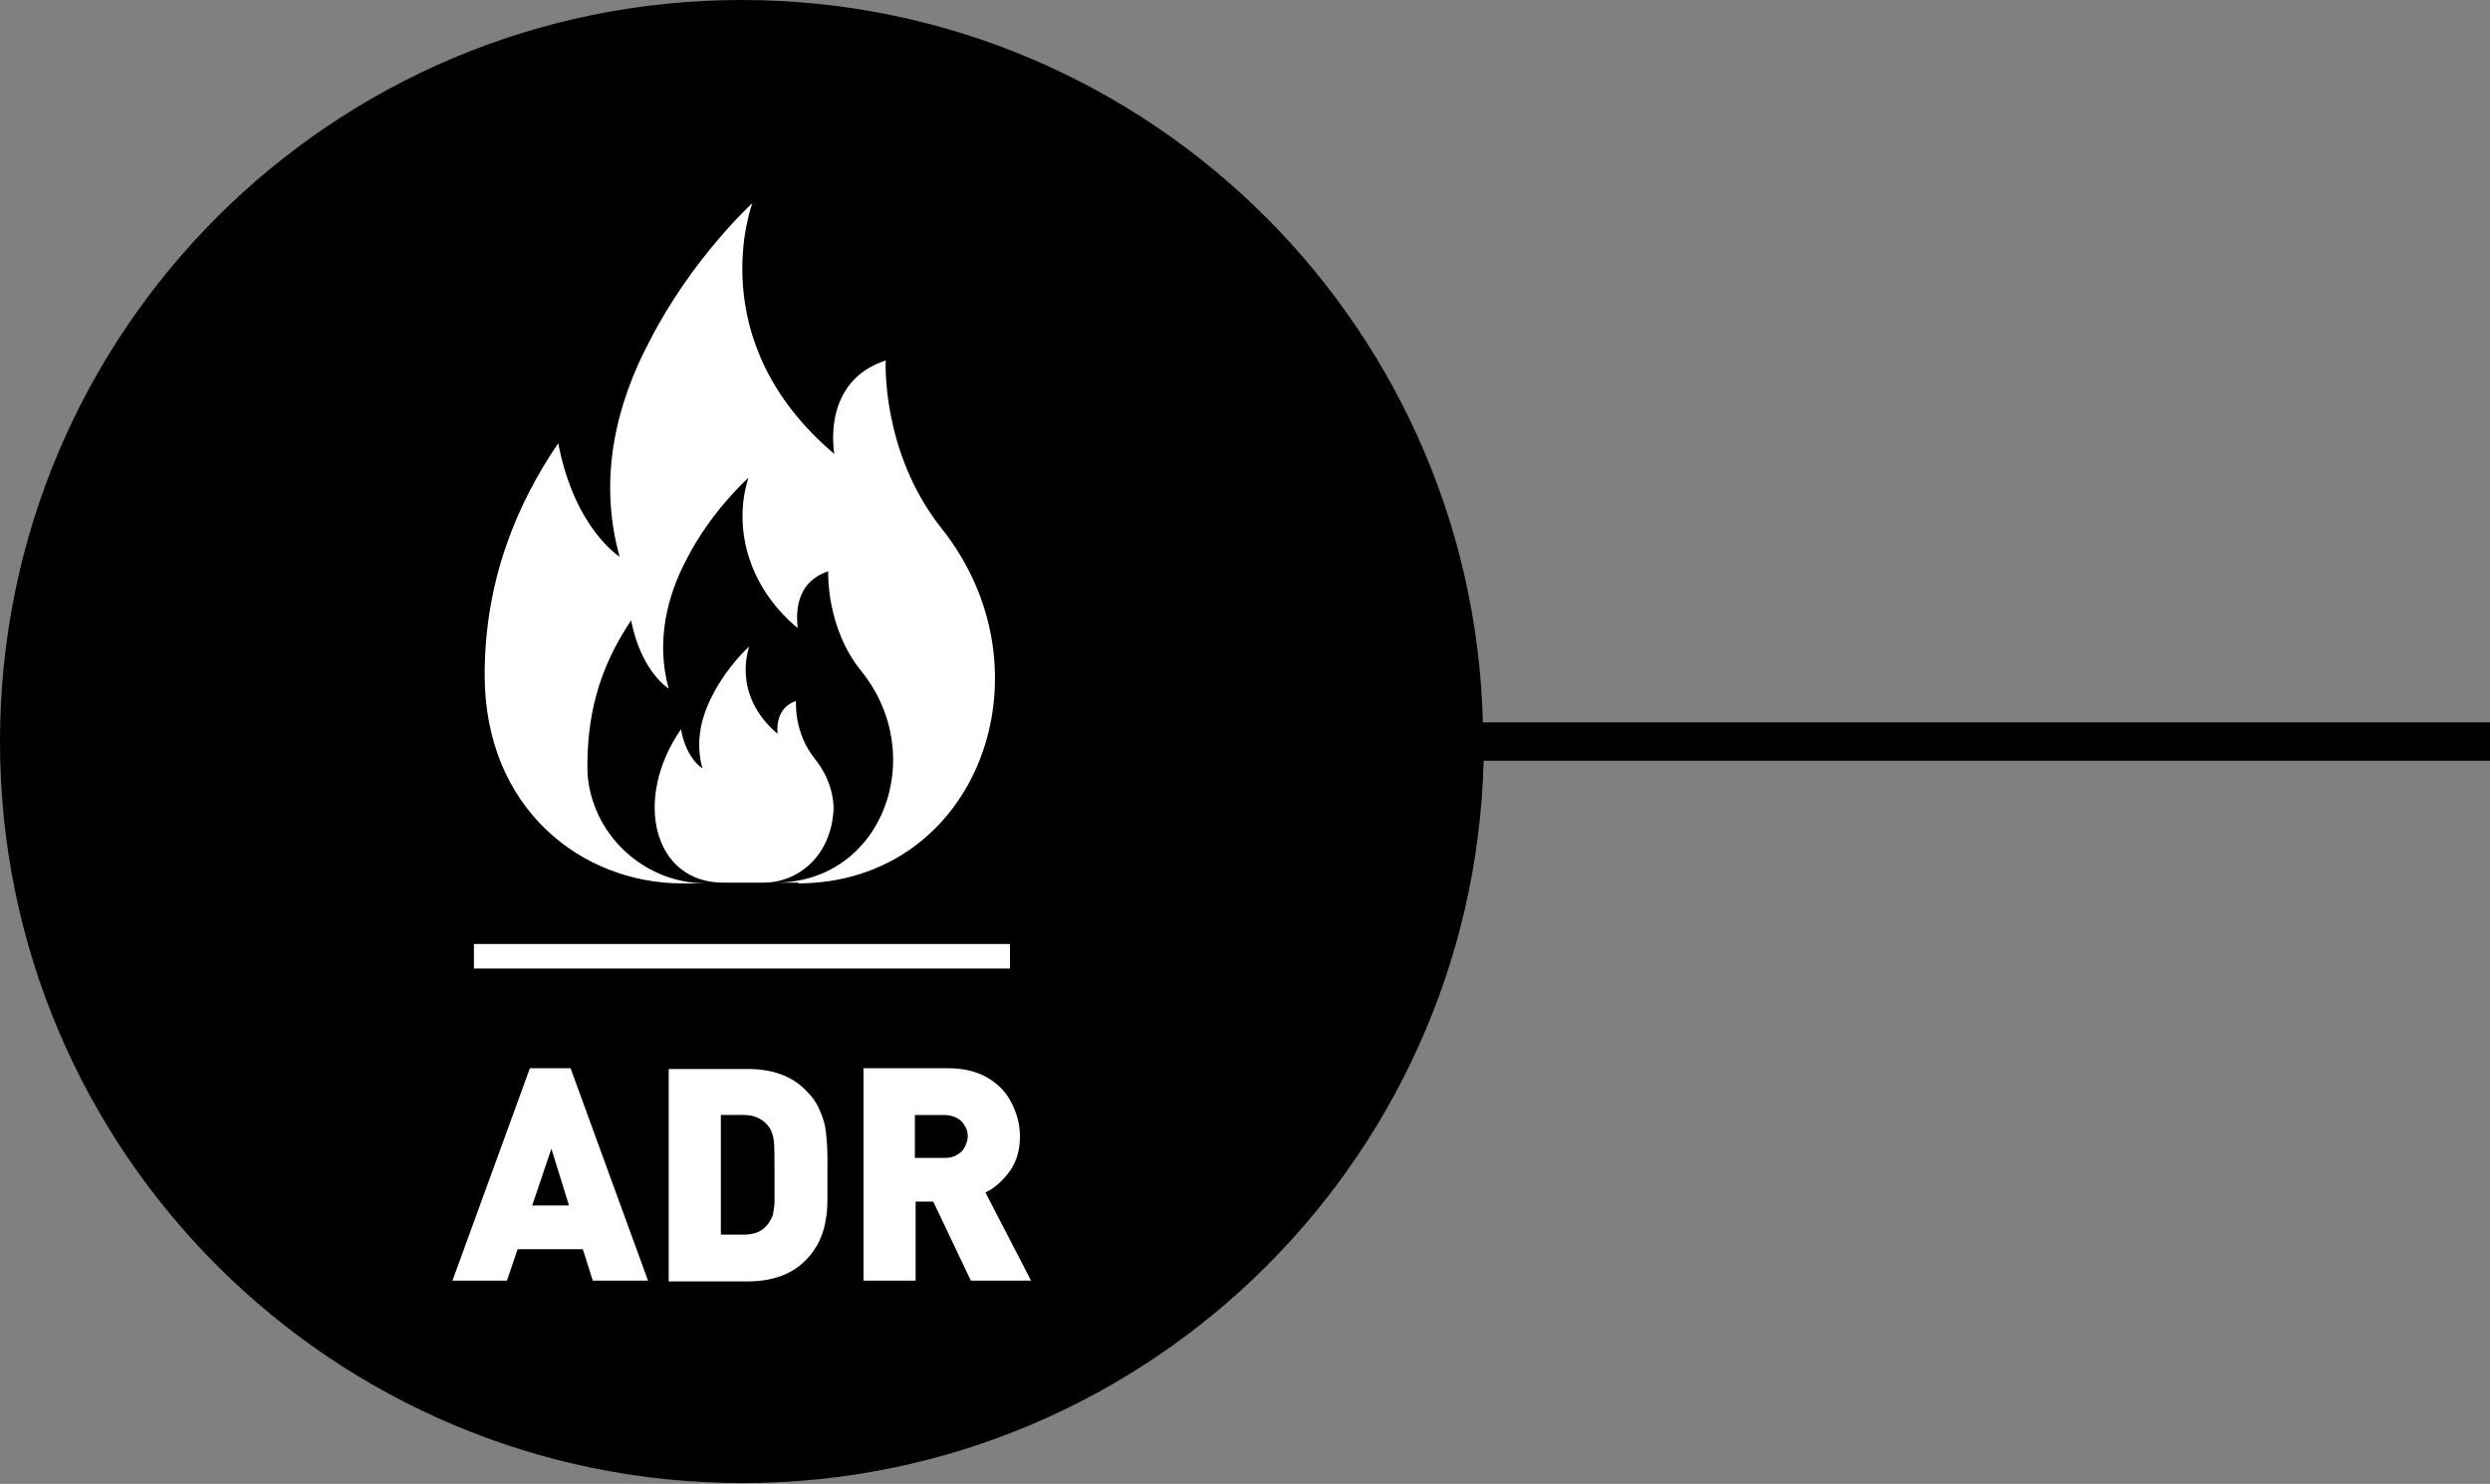
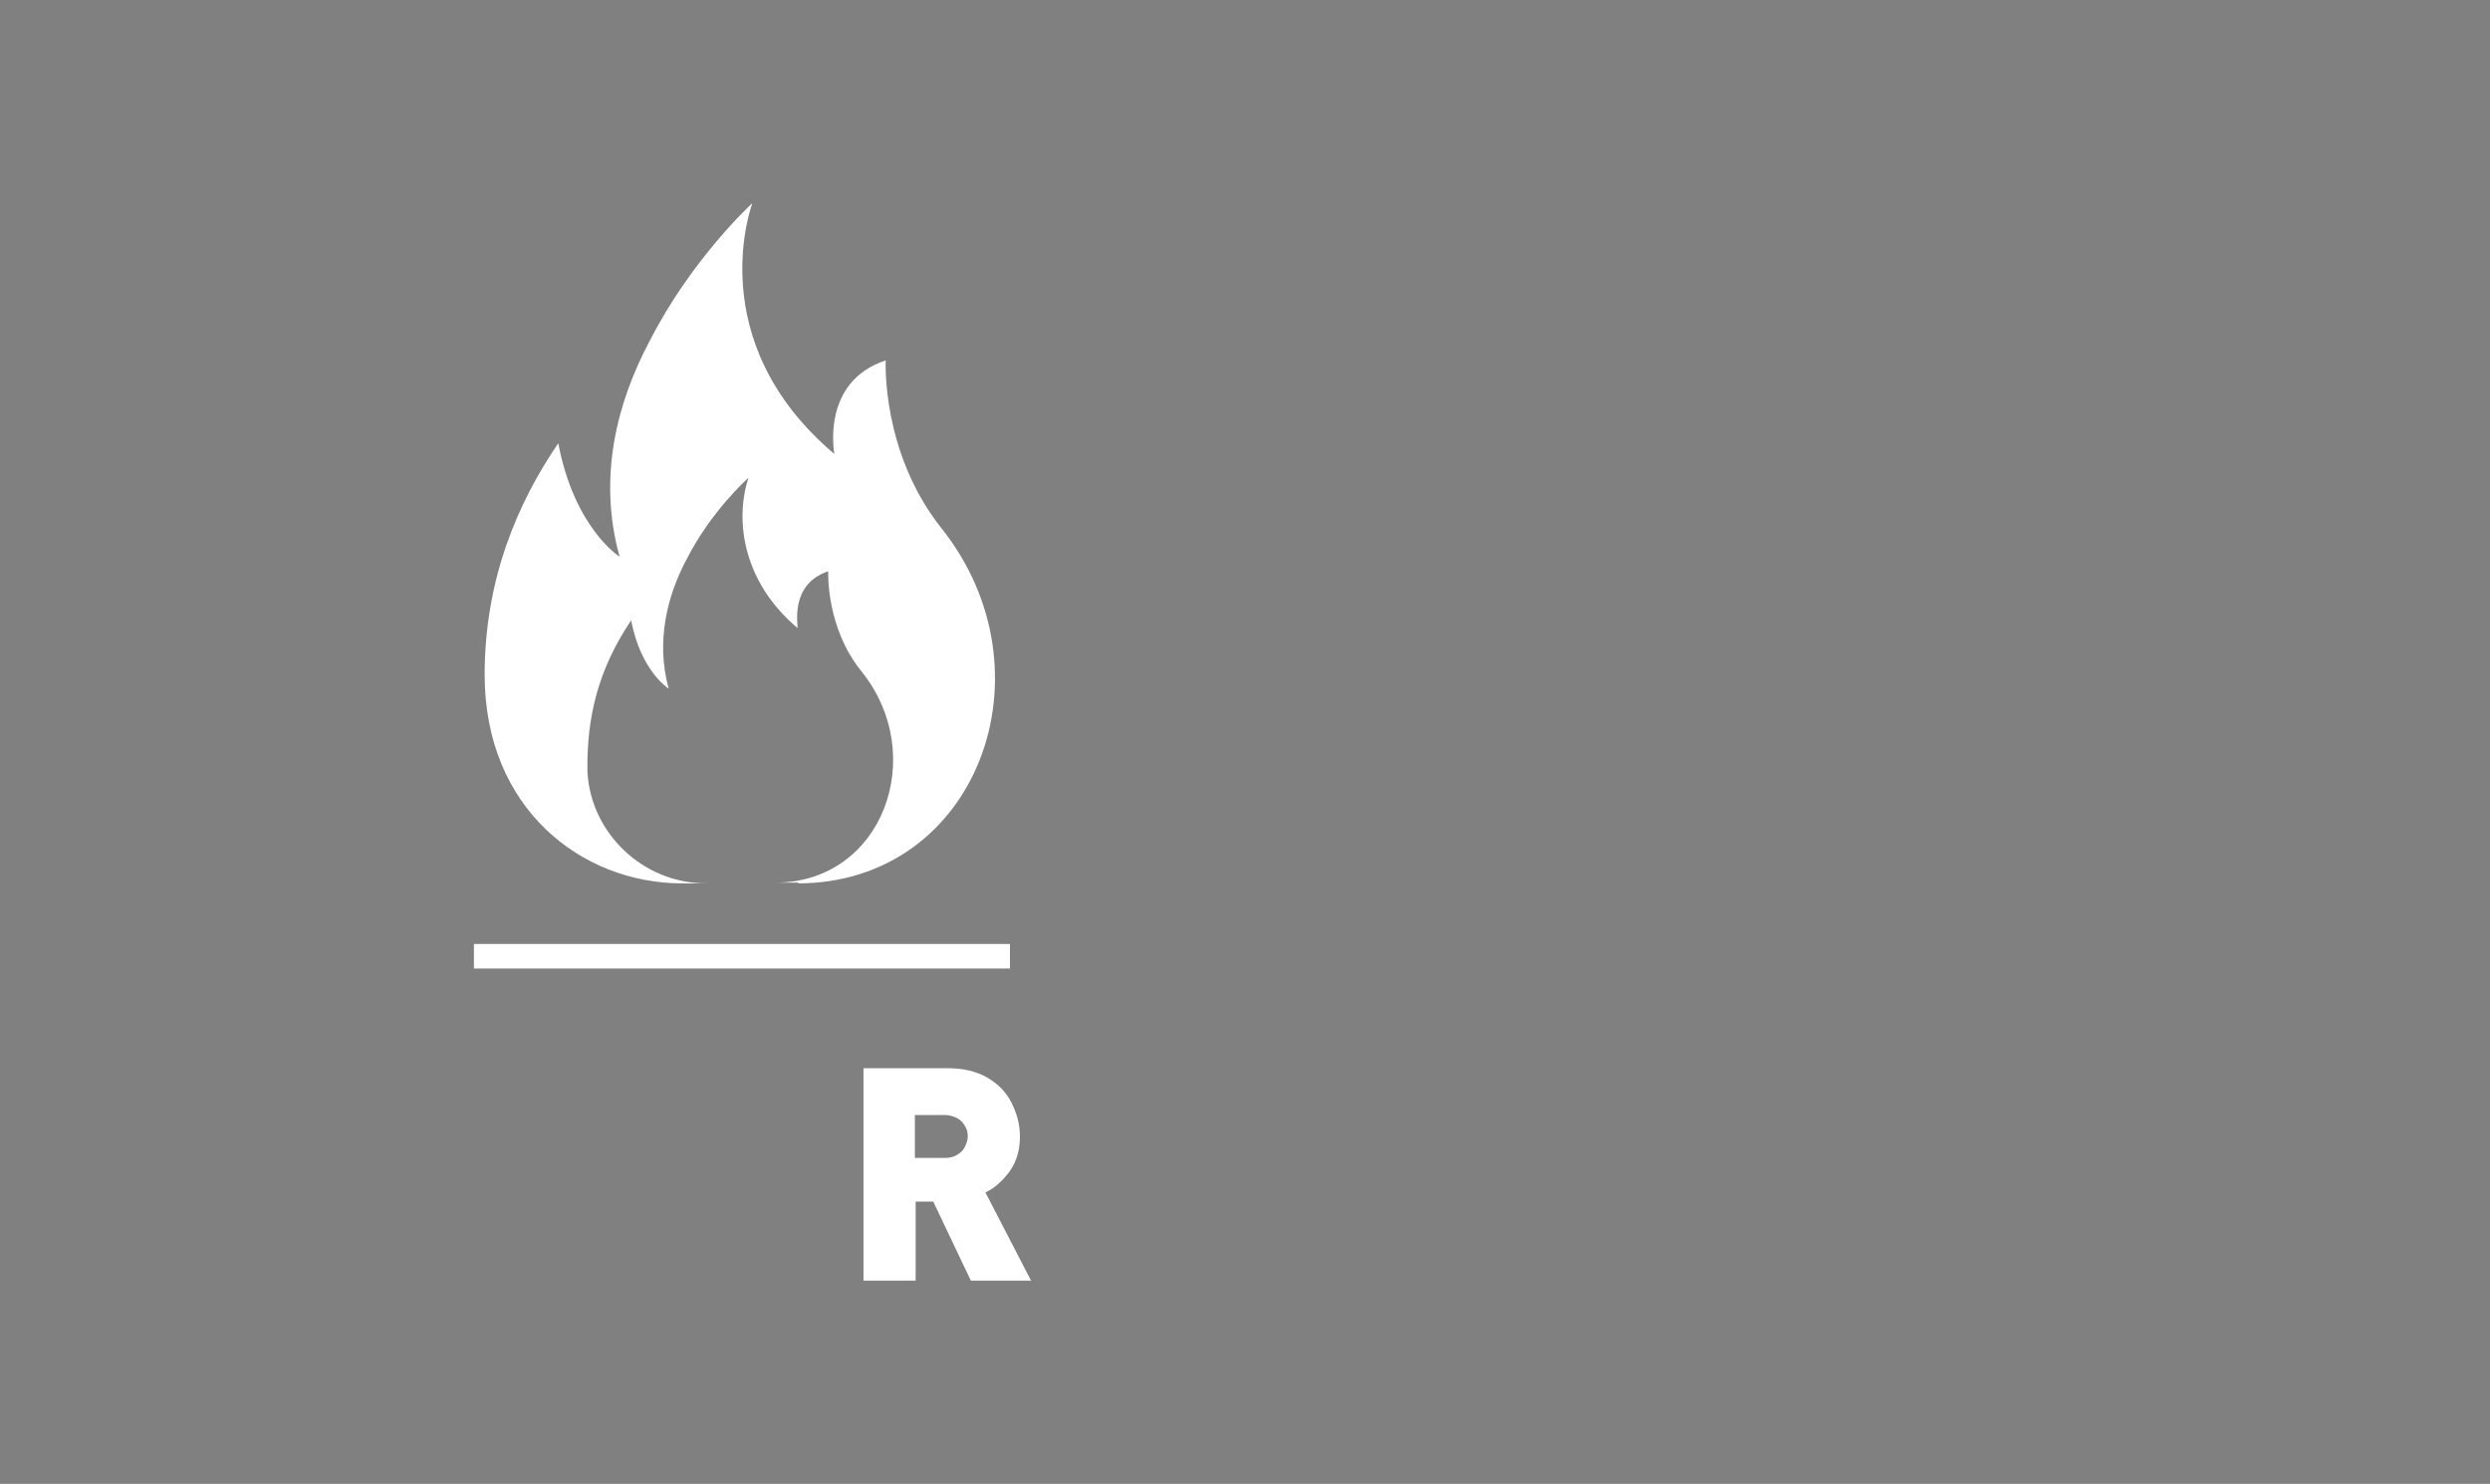
<svg xmlns="http://www.w3.org/2000/svg" id="Layer_2" viewBox="0 0 32.47 19.35">
  <rect x="0" y="0" width="32.47" height="19.35" fill="#808080" stroke="none" />
  <defs>
    <style>.cls-1{fill:#000;}.cls-1,.cls-2{stroke-width:0px;}.cls-3{fill:none;stroke:#000;stroke-miterlimit:10;stroke-width:.5px;}.cls-2{fill:#fff;}</style>
  </defs>
  <g id="Layer_2-2">
-     <line class="cls-3" x1="32.47" y1="9.67" x2="4" y2="9.67" />
-     <path class="cls-1" d="M19.35,9.67c0,5.34-4.33,9.67-9.67,9.67S0,15.02,0,9.67,4.33,0,9.67,0s9.67,4.33,9.67,9.67" />
-     <path class="cls-2" d="M7.42,15.72l-.23-.74-.25.74h.48ZM8.44,16.7h-.71l-.13-.41h-.85l-.14.41h-.71l1.01-2.77h.53l1.01,2.77Z" />
-     <path class="cls-2" d="M10.1,15.32c0-.23,0-.38-.01-.45-.01-.07-.03-.13-.06-.17-.07-.1-.18-.16-.33-.16h-.3v1.56h.3c.15,0,.26-.05.33-.16.02-.03.04-.07.05-.1,0-.03.02-.09.02-.17,0-.08,0-.2,0-.36M10.79,15.32v.23c0,.13,0,.25-.02.34-.01.09-.04.19-.08.28-.04.09-.1.18-.19.27-.18.18-.43.27-.75.27h-1.03v-2.77h1.03c.32,0,.57.09.75.27.09.09.15.17.19.27.04.09.07.18.08.28.01.09.02.21.02.34v.23Z" />
    <path class="cls-2" d="M12.62,14.82c0-.05-.01-.1-.04-.14-.02-.04-.06-.08-.1-.1s-.1-.04-.16-.04h-.39v.56h.39c.06,0,.11-.01.16-.04s.08-.06.1-.1c.02-.04.04-.09.04-.14M13.45,16.7h-.79l-.49-1.03h-.23v1.03h-.68v-2.77h1.1c.2,0,.37.04.51.12.14.08.25.19.32.33.07.14.11.28.11.44,0,.17-.04.32-.13.45-.09.12-.19.22-.32.28l.6,1.16Z" />
    <path class="cls-2" d="M10.42,11.51h-.31c1.4,0,2.01-1.66,1.12-2.76-.46-.57-.43-1.29-.43-1.3-.51.17-.39.71-.4.74-.69-.58-.83-1.37-.64-1.96-.03.03-.49.44-.81,1.07-.25.47-.4,1.07-.23,1.68,0,0-.36-.22-.49-.89-.43.64-.58,1.26-.57,1.97.04.8.72,1.46,1.55,1.46h-.31c-1.32,0-2.58-.98-2.58-2.72,0-1.23.42-2.23.96-3.02.21,1.11.8,1.48.8,1.48-.29-1.04-.03-2.02.39-2.81.55-1.08,1.34-1.8,1.34-1.8,0,.01-.68,1.79,1.07,3.27,0-.01-.18-.94.67-1.22,0,.01-.06,1.19.72,2.18,1.5,1.87.48,4.64-1.87,4.64" />
-     <path class="cls-2" d="M9.94,11.51h-.51c-.91,0-1.18-1.09-.55-2,.07.39.28.51.28.51-.1-.36-.01-.69.14-.97.19-.37.47-.62.47-.62,0,.01-.24.62.37,1.14,0-.01-.05-.33.24-.43,0,.01-.03.42.25.76.15.19.24.42.24.65-.03.62-.47.96-.91.96" />
    <rect class="cls-2" x="6.18" y="12.31" width="6.99" height=".32" />
  </g>
</svg>